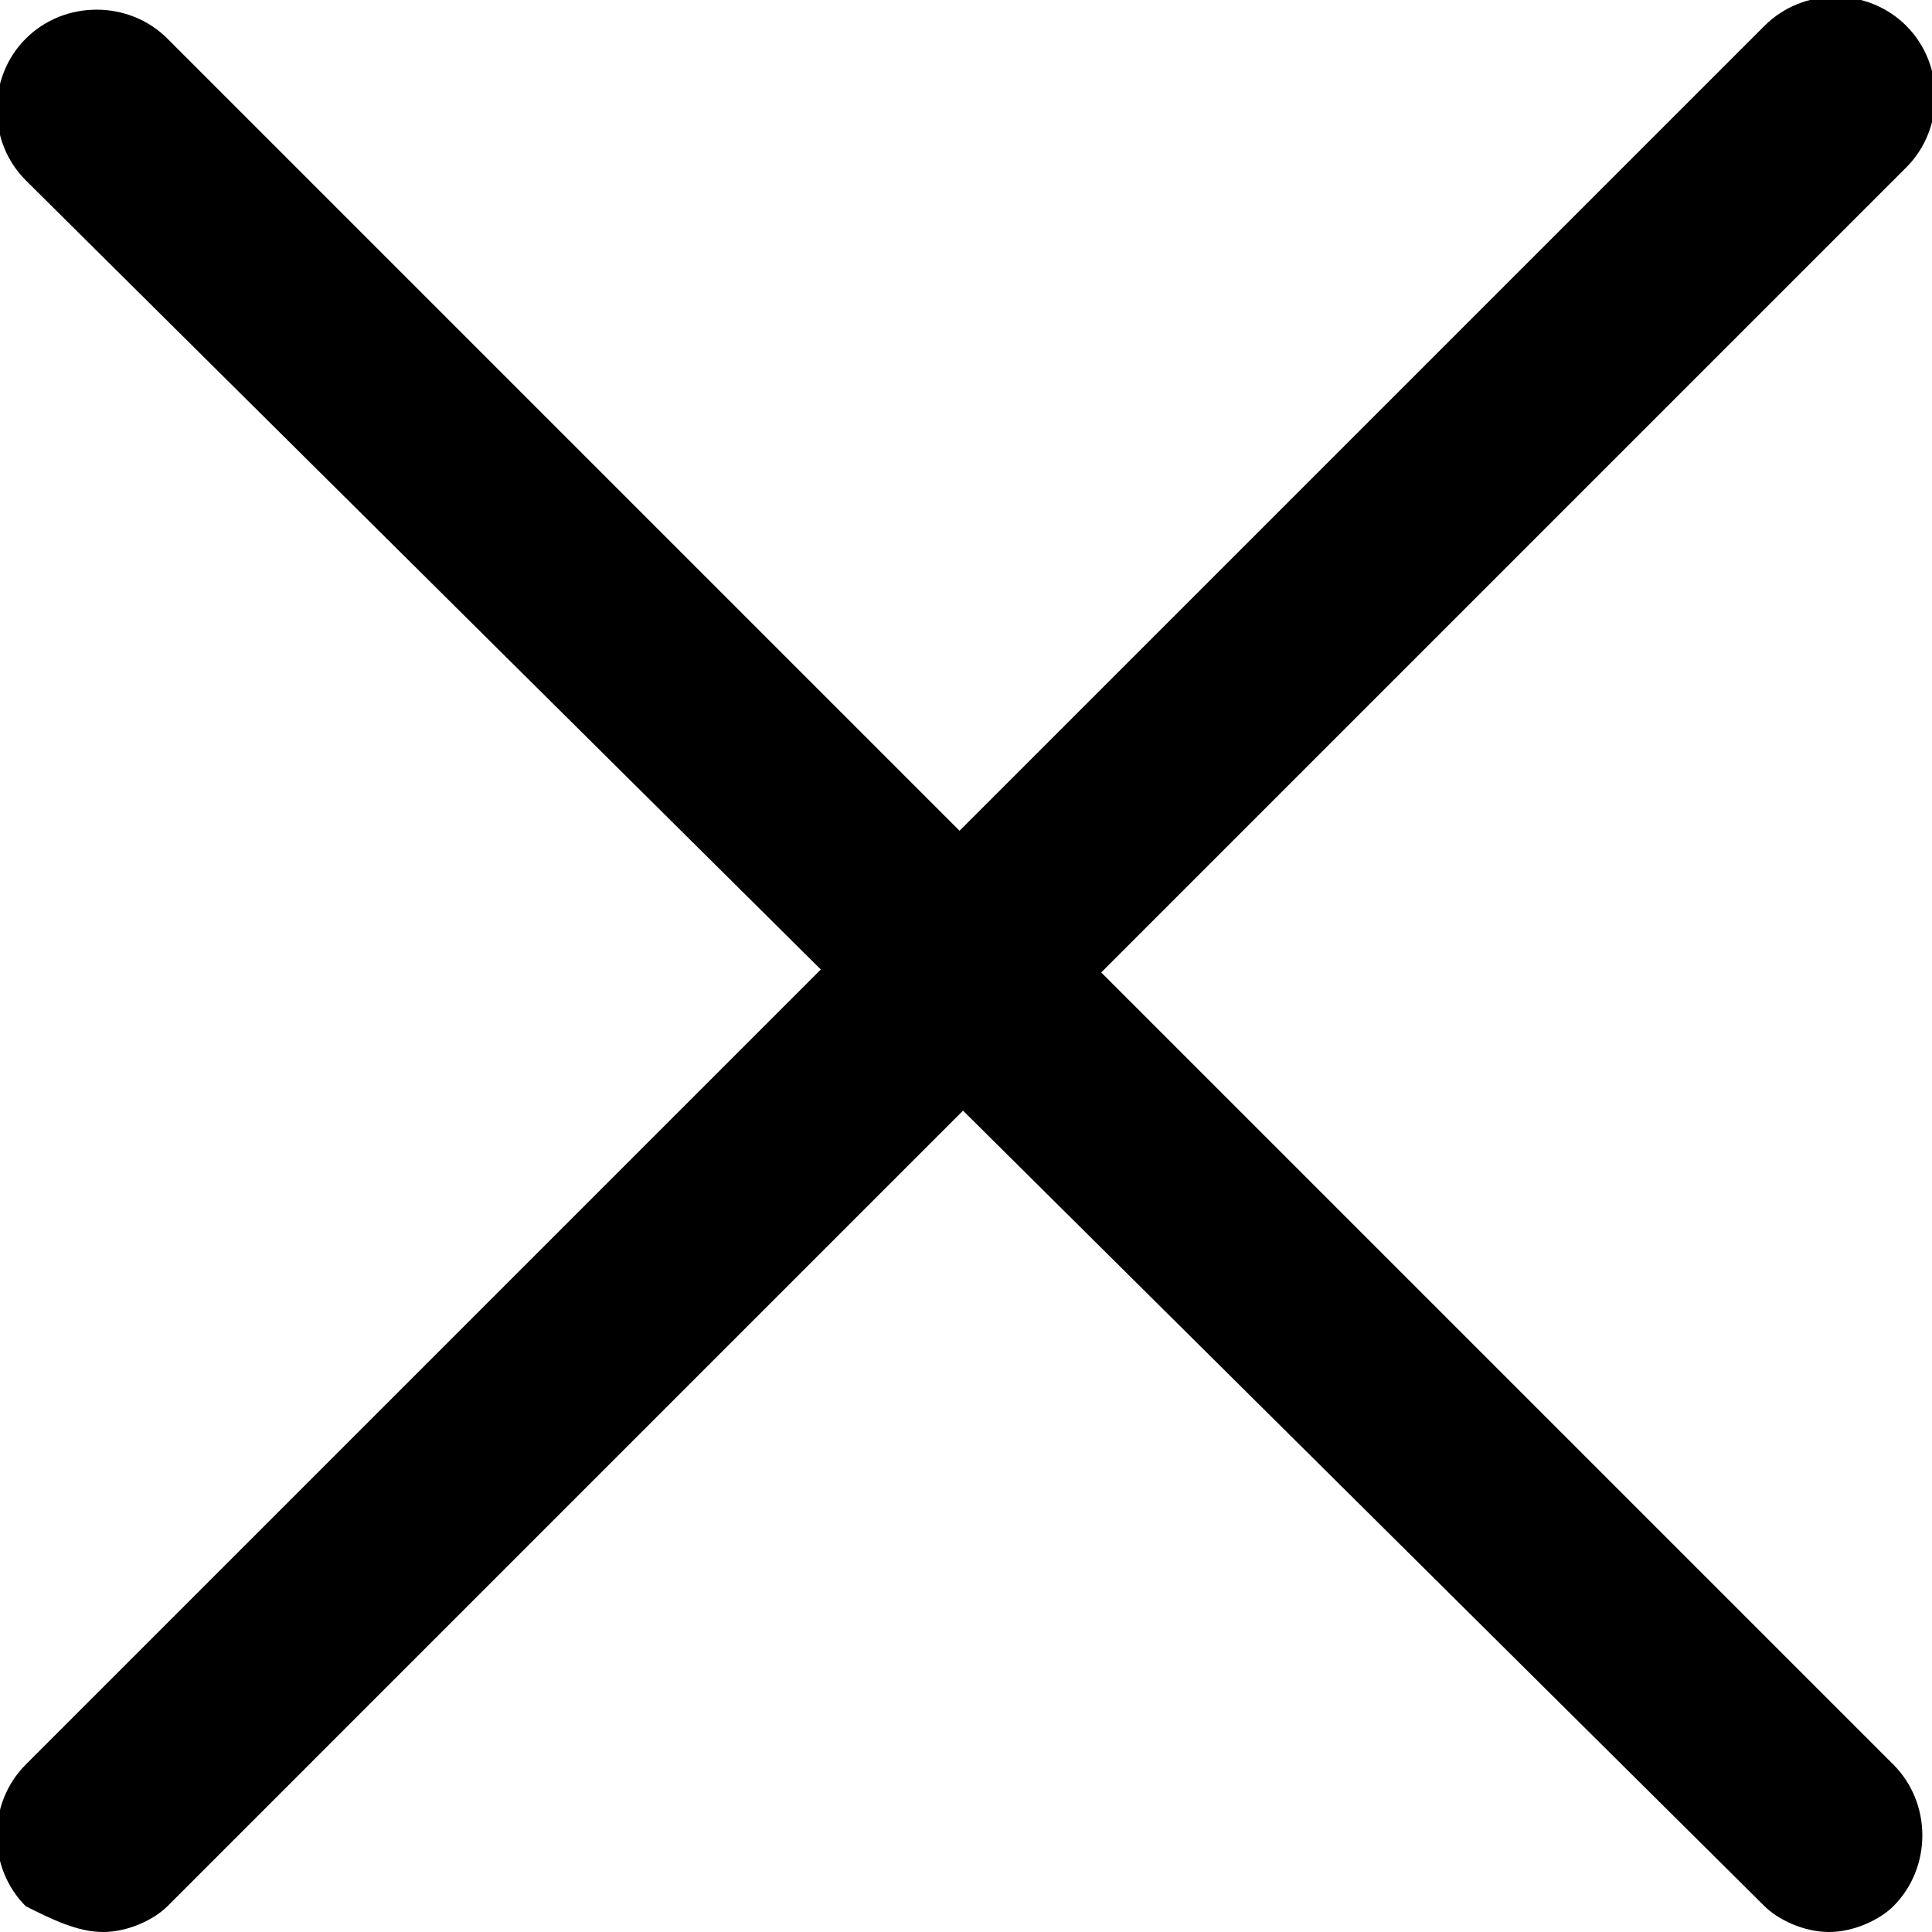
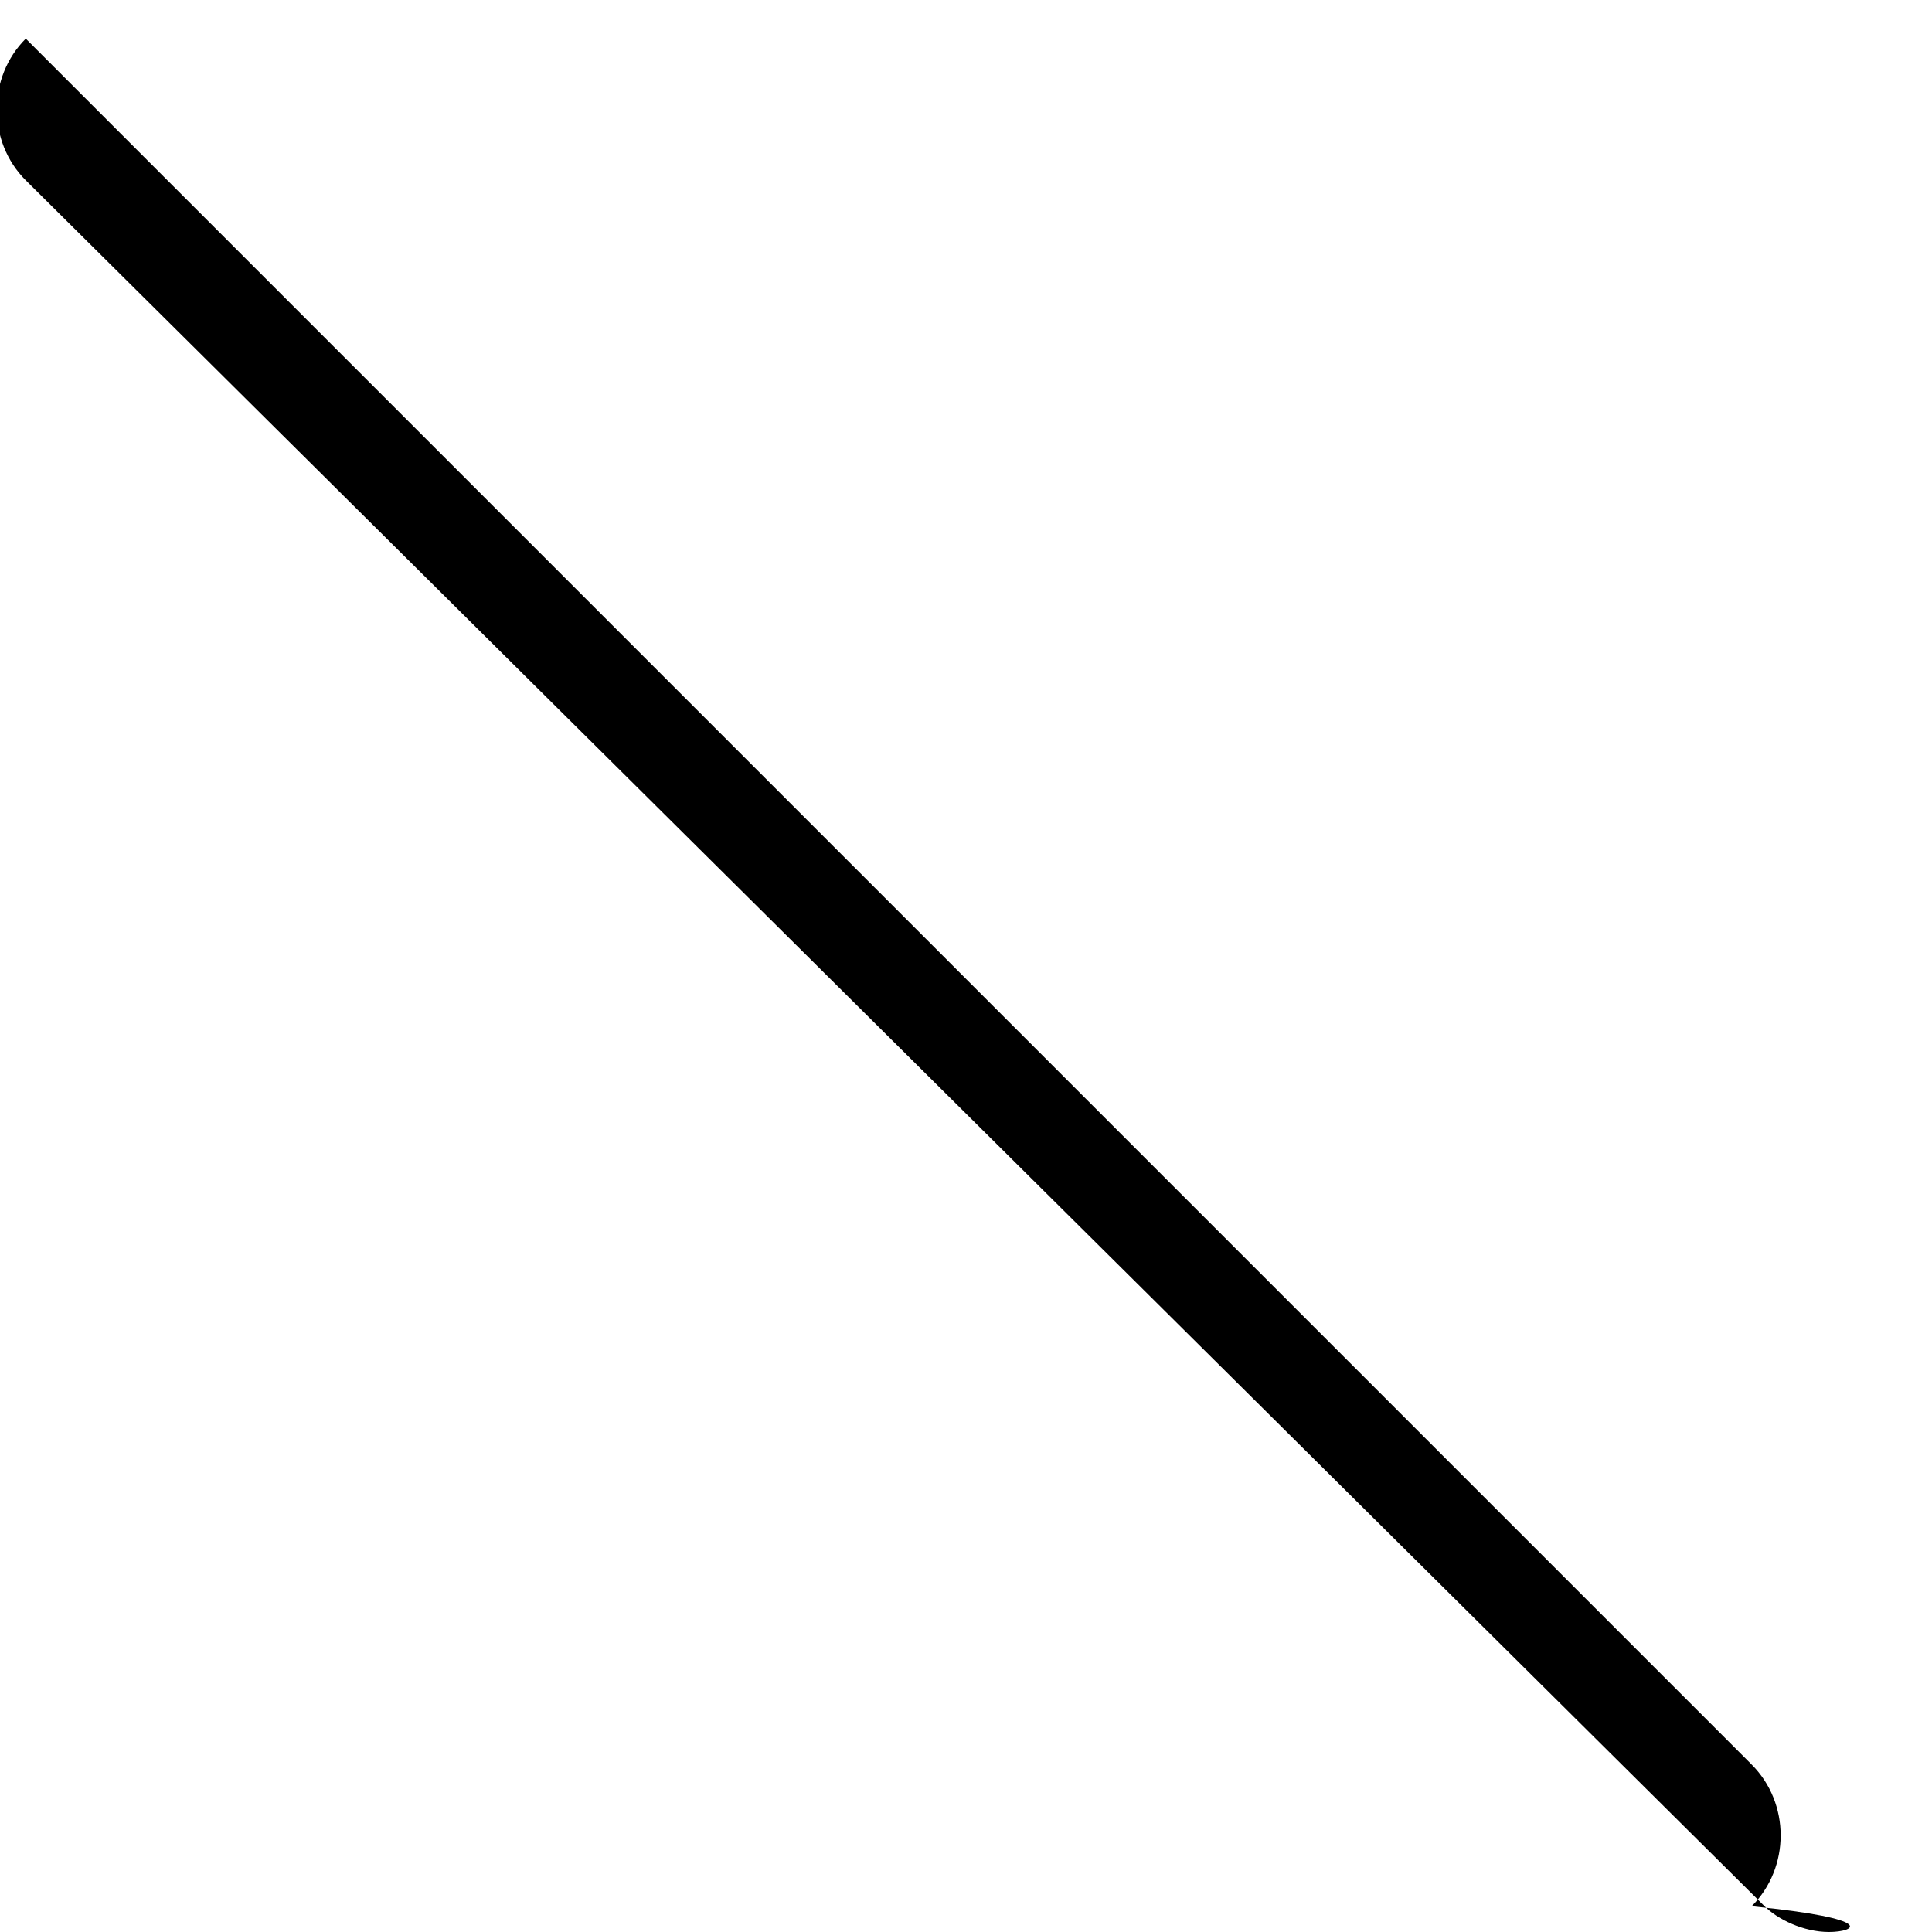
<svg xmlns="http://www.w3.org/2000/svg" version="1.1" id="圖層_1" x="0px" y="0px" viewBox="0 0 15 15" style="enable-background:new 0 0 15 15;" xml:space="preserve">
  <g>
    <g>
-       <path d="M14.2,15c-0.2,0-0.4-0.1-0.5-0.2L0.2,1.4c-0.3-0.3-0.3-0.8,0-1.1c0.3-0.3,0.8-0.3,1.1,0l13.4,13.4c0.3,0.3,0.3,0.8,0,1.1    C14.6,14.9,14.4,15,14.2,15z" />
+       <path d="M14.2,15c-0.2,0-0.4-0.1-0.5-0.2L0.2,1.4c-0.3-0.3-0.3-0.8,0-1.1l13.4,13.4c0.3,0.3,0.3,0.8,0,1.1    C14.6,14.9,14.4,15,14.2,15z" />
    </g>
    <g>
-       <path d="M0.8,15c-0.2,0-0.4-0.1-0.6-0.2c-0.3-0.3-0.3-0.8,0-1.1L13.7,0.2c0.3-0.3,0.8-0.3,1.1,0s0.3,0.8,0,1.1L1.3,14.8    C1.2,14.9,1,15,0.8,15z" />
-     </g>
+       </g>
  </g>
</svg>